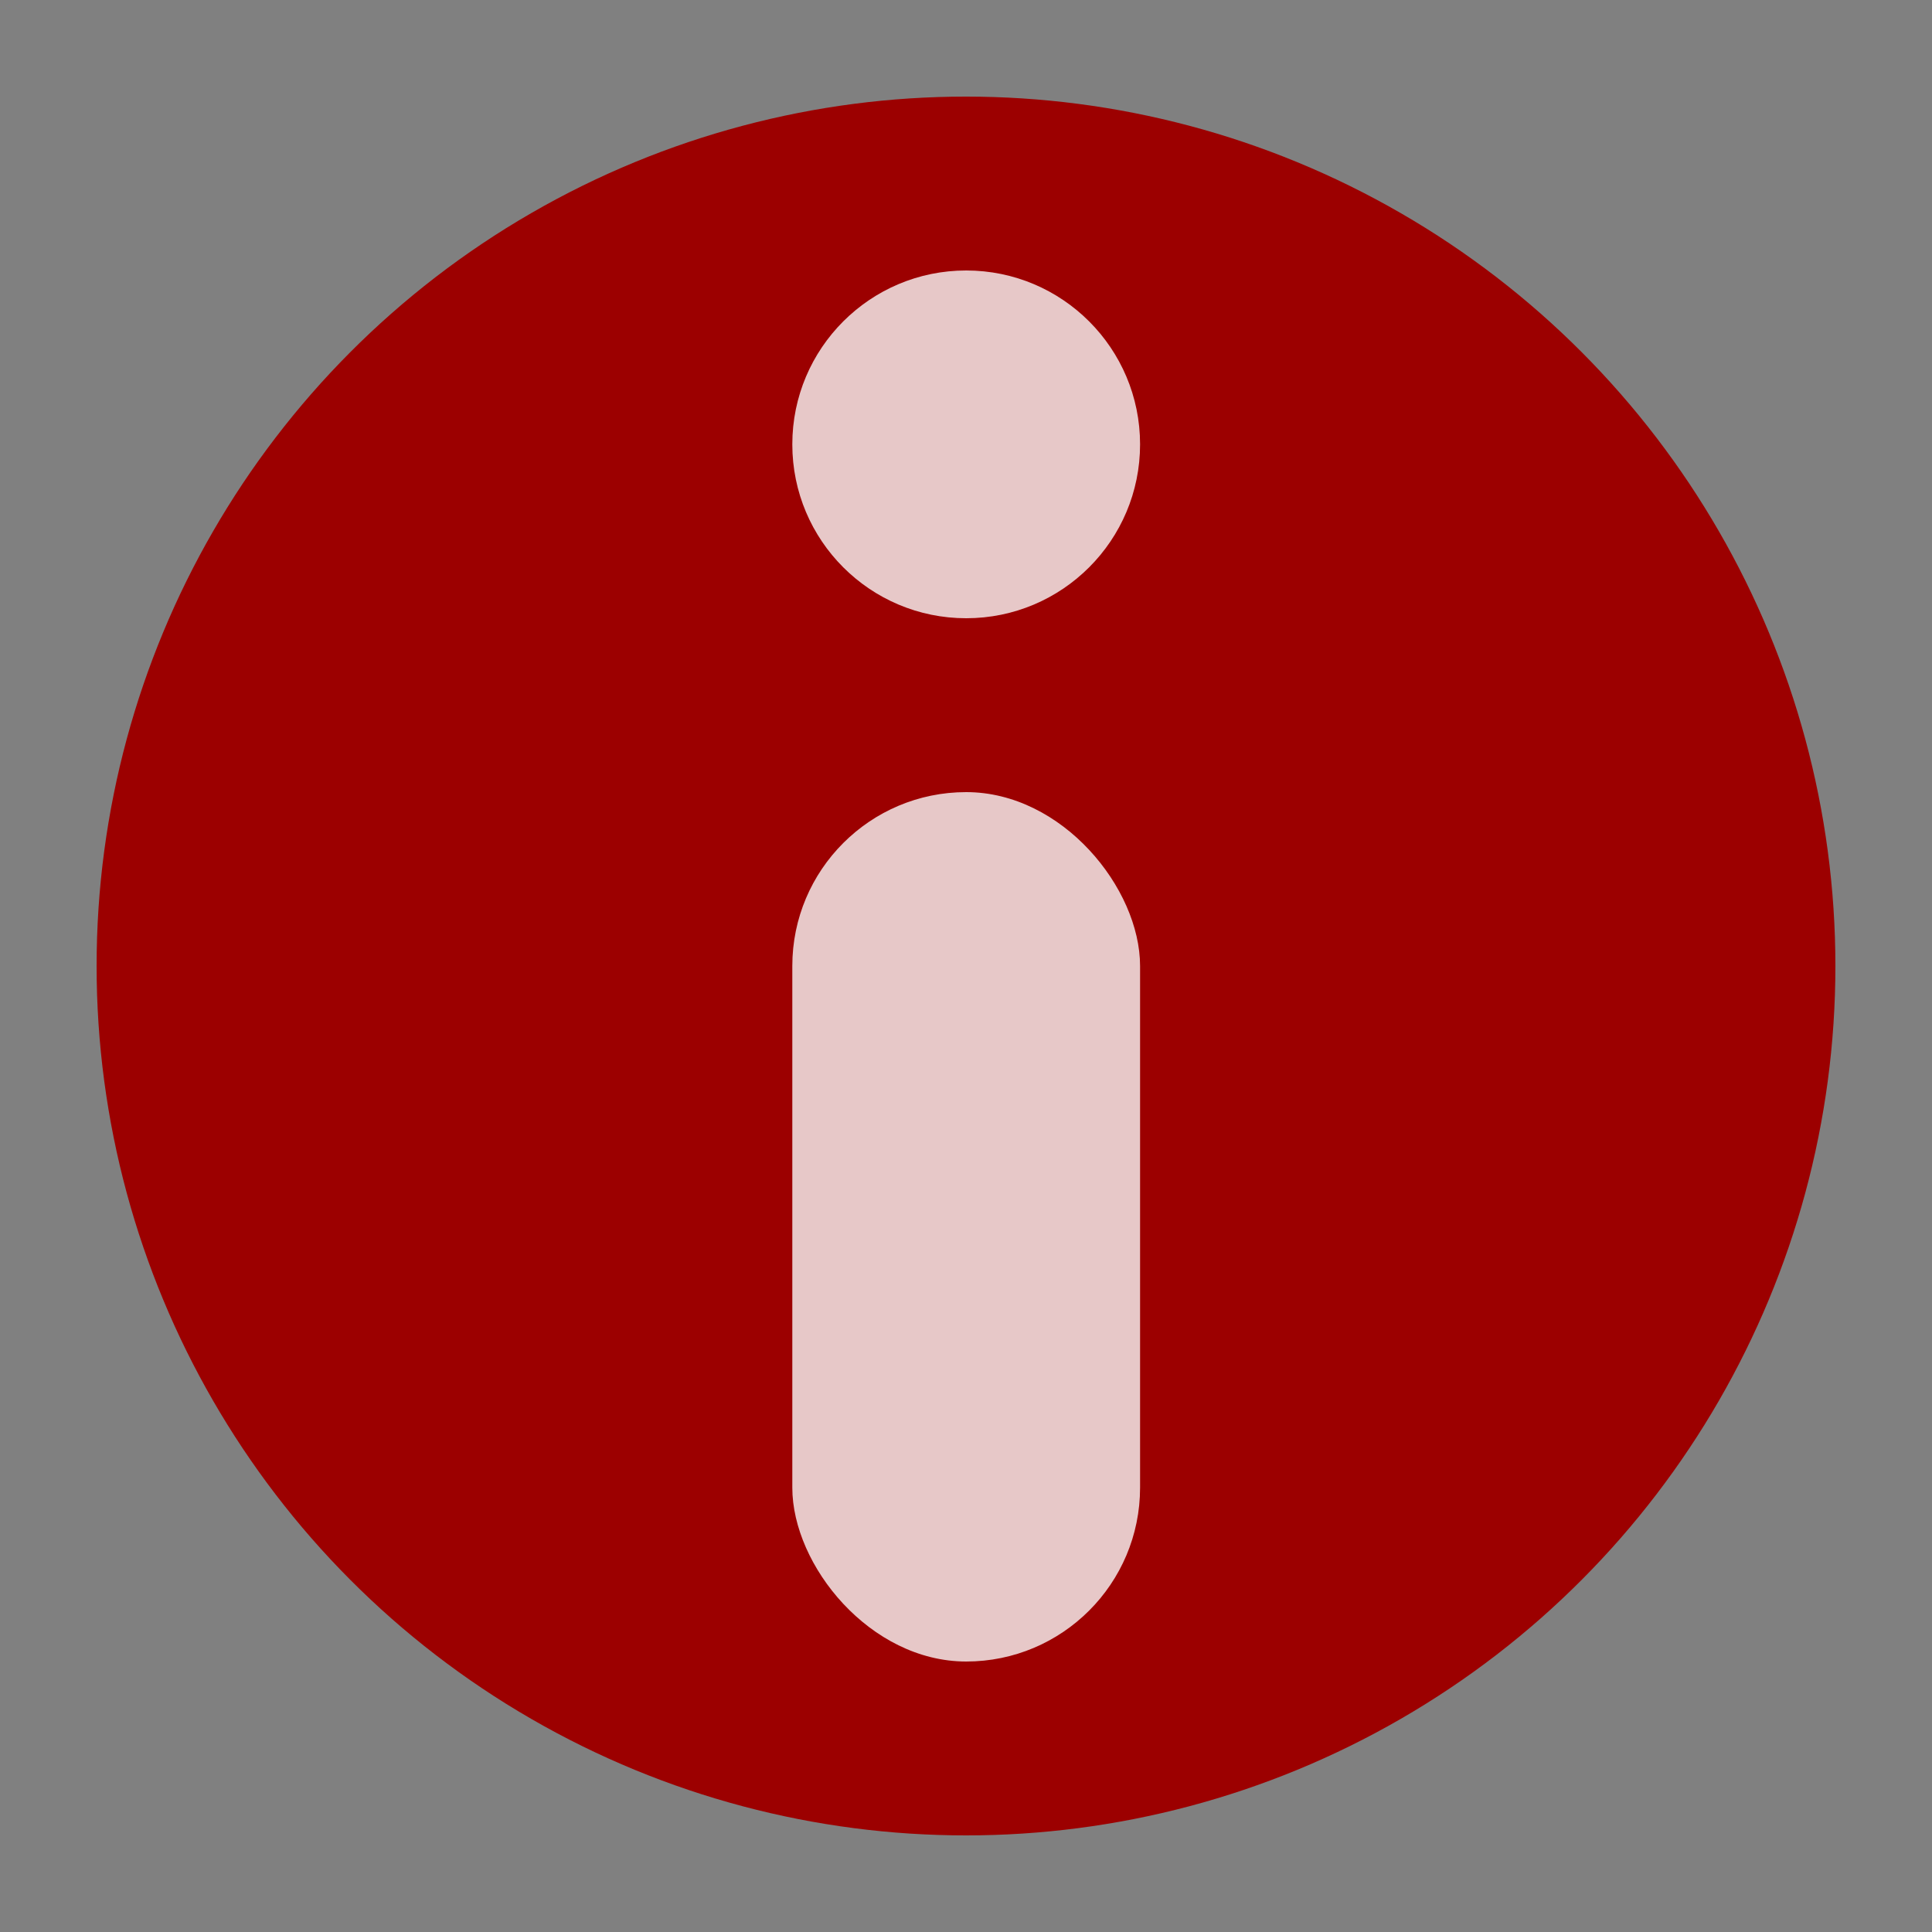
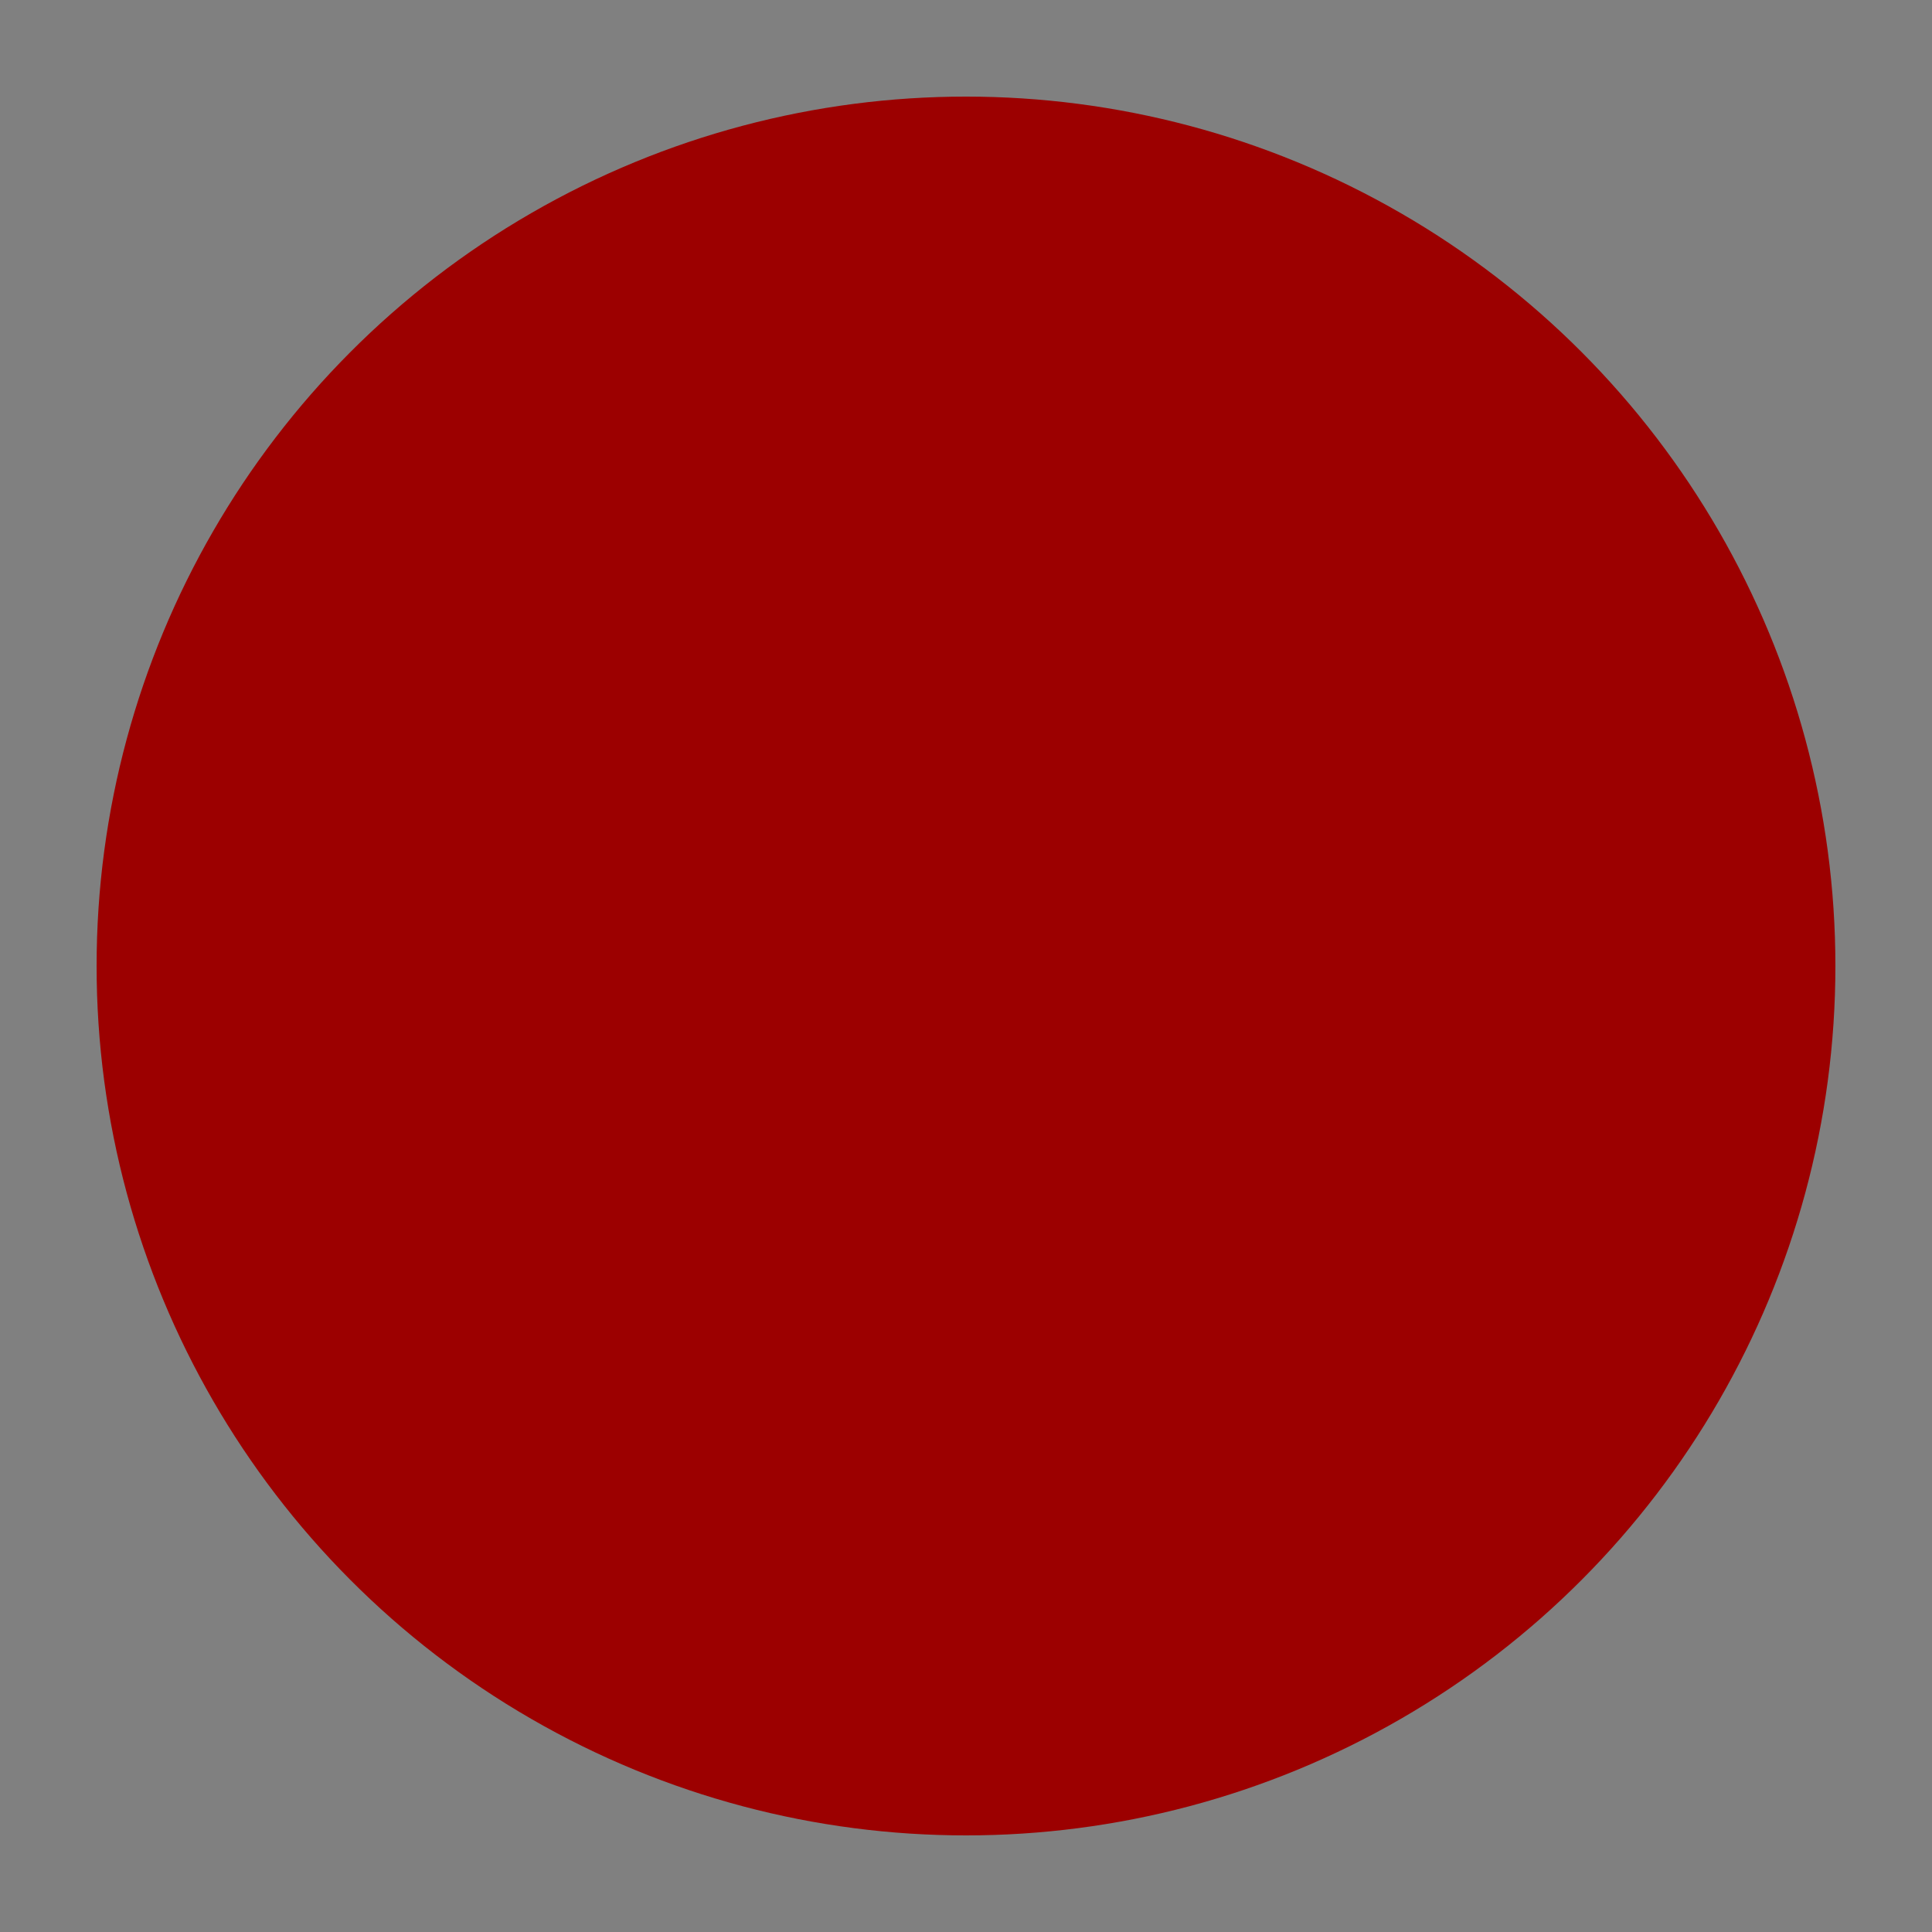
<svg xmlns="http://www.w3.org/2000/svg" width="10" height="10" viewBox="0 0 10 10" fill="none">
  <rect x="0" y="0" width="10" height="10" fill="#808080" stroke="none" />
  <circle cx="5" cy="5" r="4.5" fill="#9C0000" />
-   <rect opacity="0.8" x="4.101" y="4.1" width="1.8" height="4.5" rx="0.9" fill="#FAFAFA" />
-   <circle opacity="0.8" cx="5.001" cy="2.3" r="0.9" fill="#FAFAFA" />
</svg>